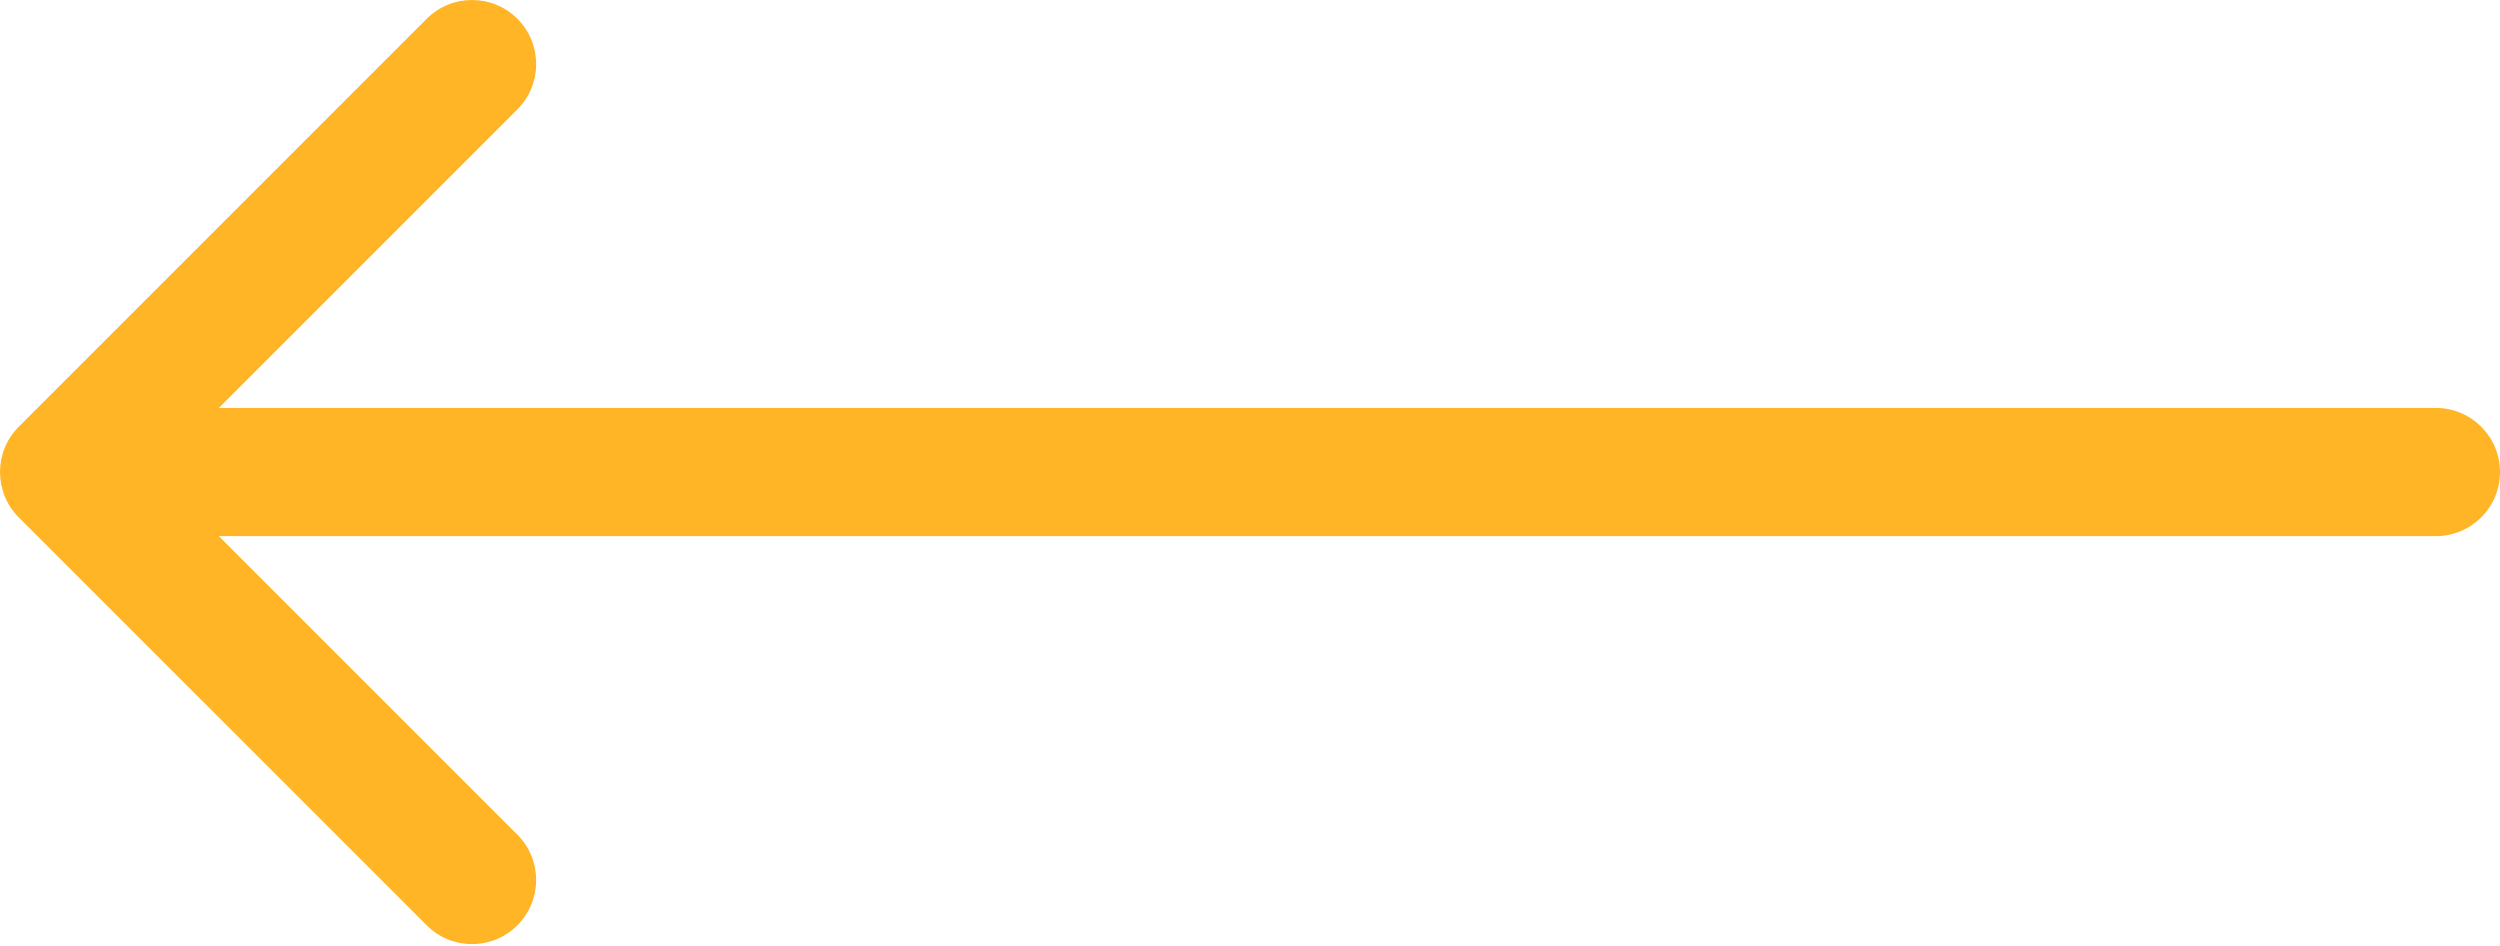
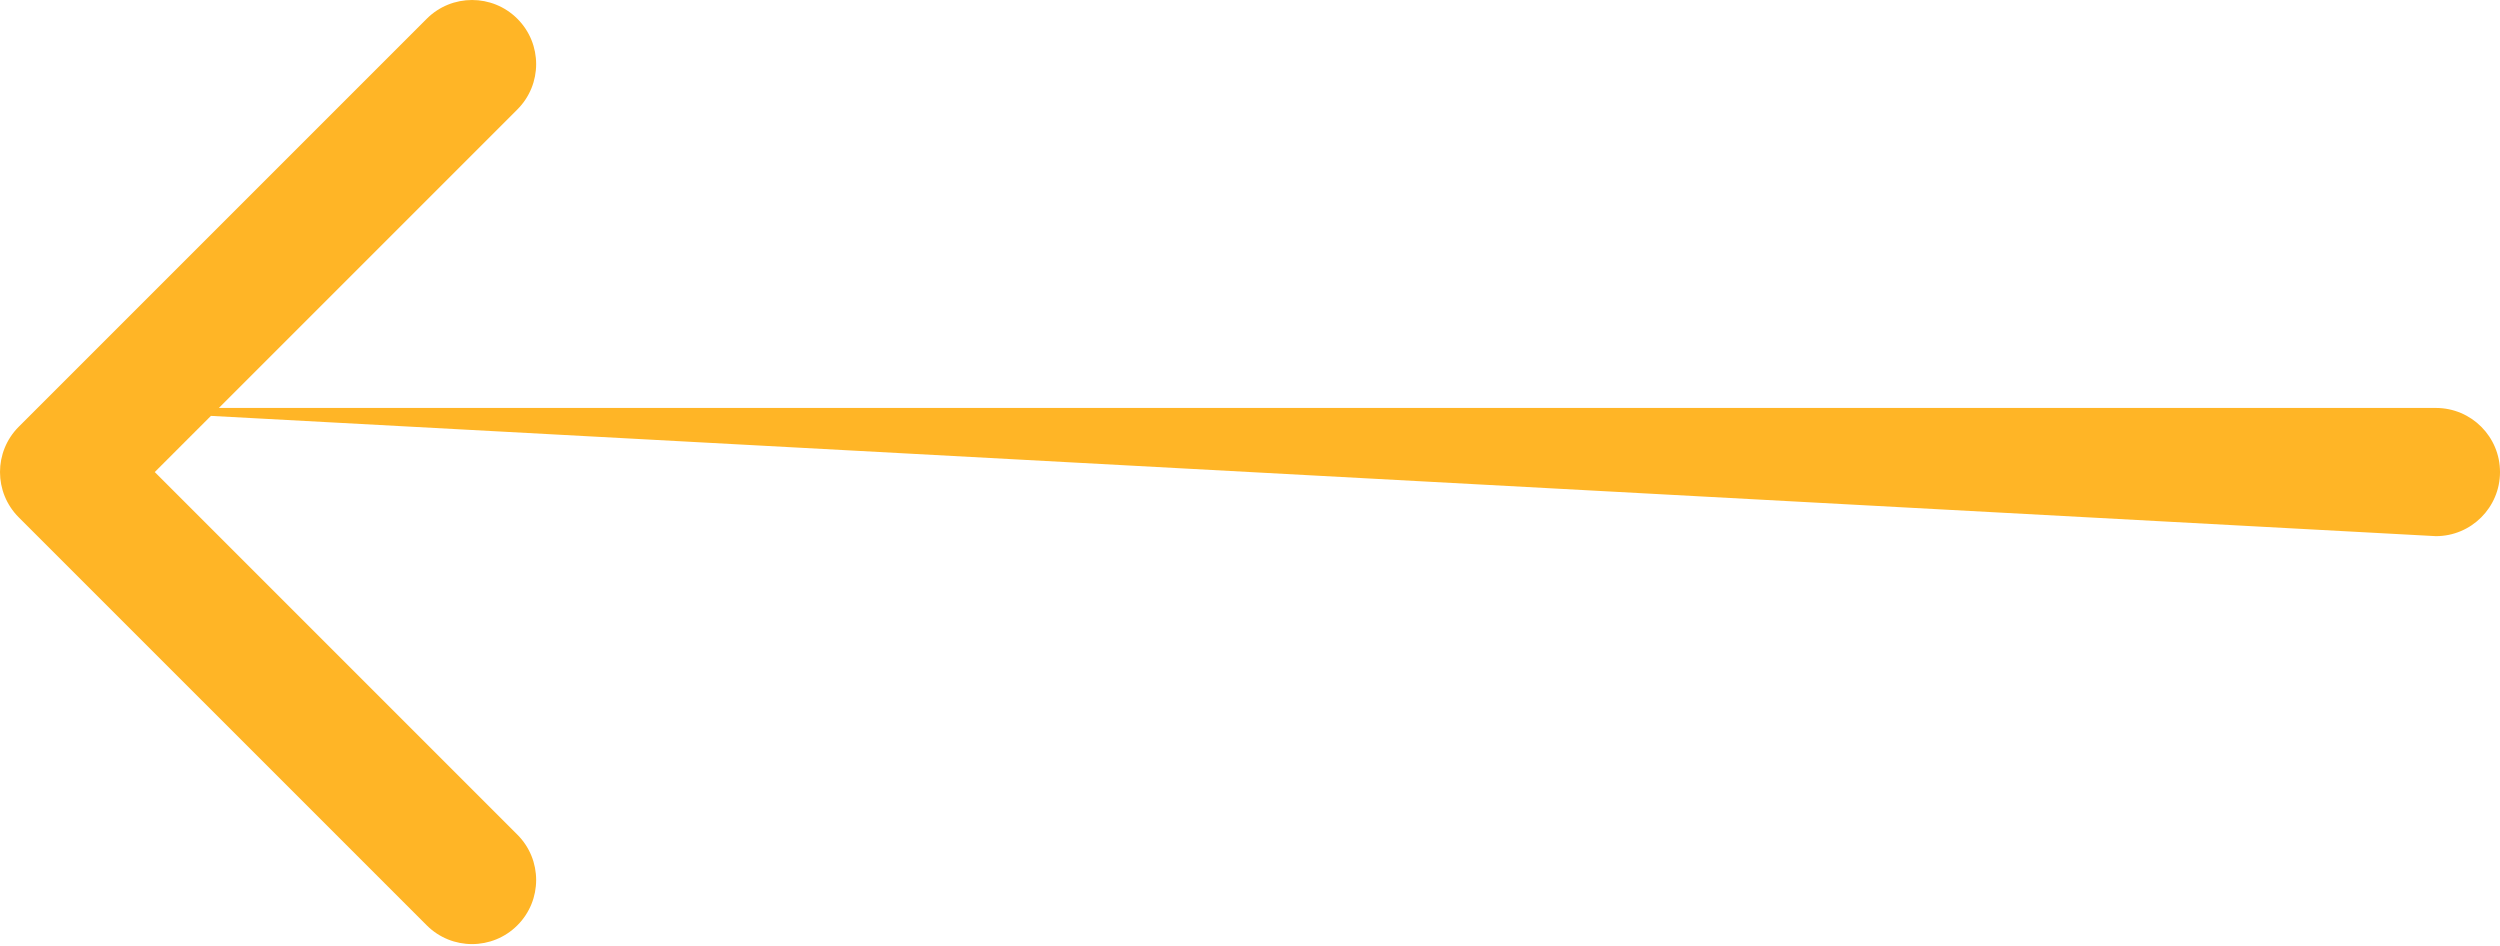
<svg xmlns="http://www.w3.org/2000/svg" width="312" height="118" viewBox="0 0 312 118" fill="none">
-   <path d="M304 66.912C308.418 66.912 312 63.33 312 58.912C312 54.493 308.418 50.912 304 50.912V66.912ZM2.343 53.255C-0.781 56.379 -0.781 61.444 2.343 64.569L53.255 115.48C56.379 118.604 61.444 118.604 64.569 115.48C67.693 112.356 67.693 107.291 64.569 104.167L19.314 58.912L64.569 13.657C67.693 10.533 67.693 5.467 64.569 2.343C61.444 -0.781 56.379 -0.781 53.255 2.343L2.343 53.255ZM304 50.912L8 50.912V66.912L304 66.912V50.912Z" fill="#FFB526" />
+   <path d="M304 66.912C308.418 66.912 312 63.33 312 58.912C312 54.493 308.418 50.912 304 50.912V66.912ZM2.343 53.255C-0.781 56.379 -0.781 61.444 2.343 64.569L53.255 115.48C56.379 118.604 61.444 118.604 64.569 115.48C67.693 112.356 67.693 107.291 64.569 104.167L19.314 58.912L64.569 13.657C67.693 10.533 67.693 5.467 64.569 2.343C61.444 -0.781 56.379 -0.781 53.255 2.343L2.343 53.255ZM304 50.912L8 50.912L304 66.912V50.912Z" fill="#FFB526" />
</svg>